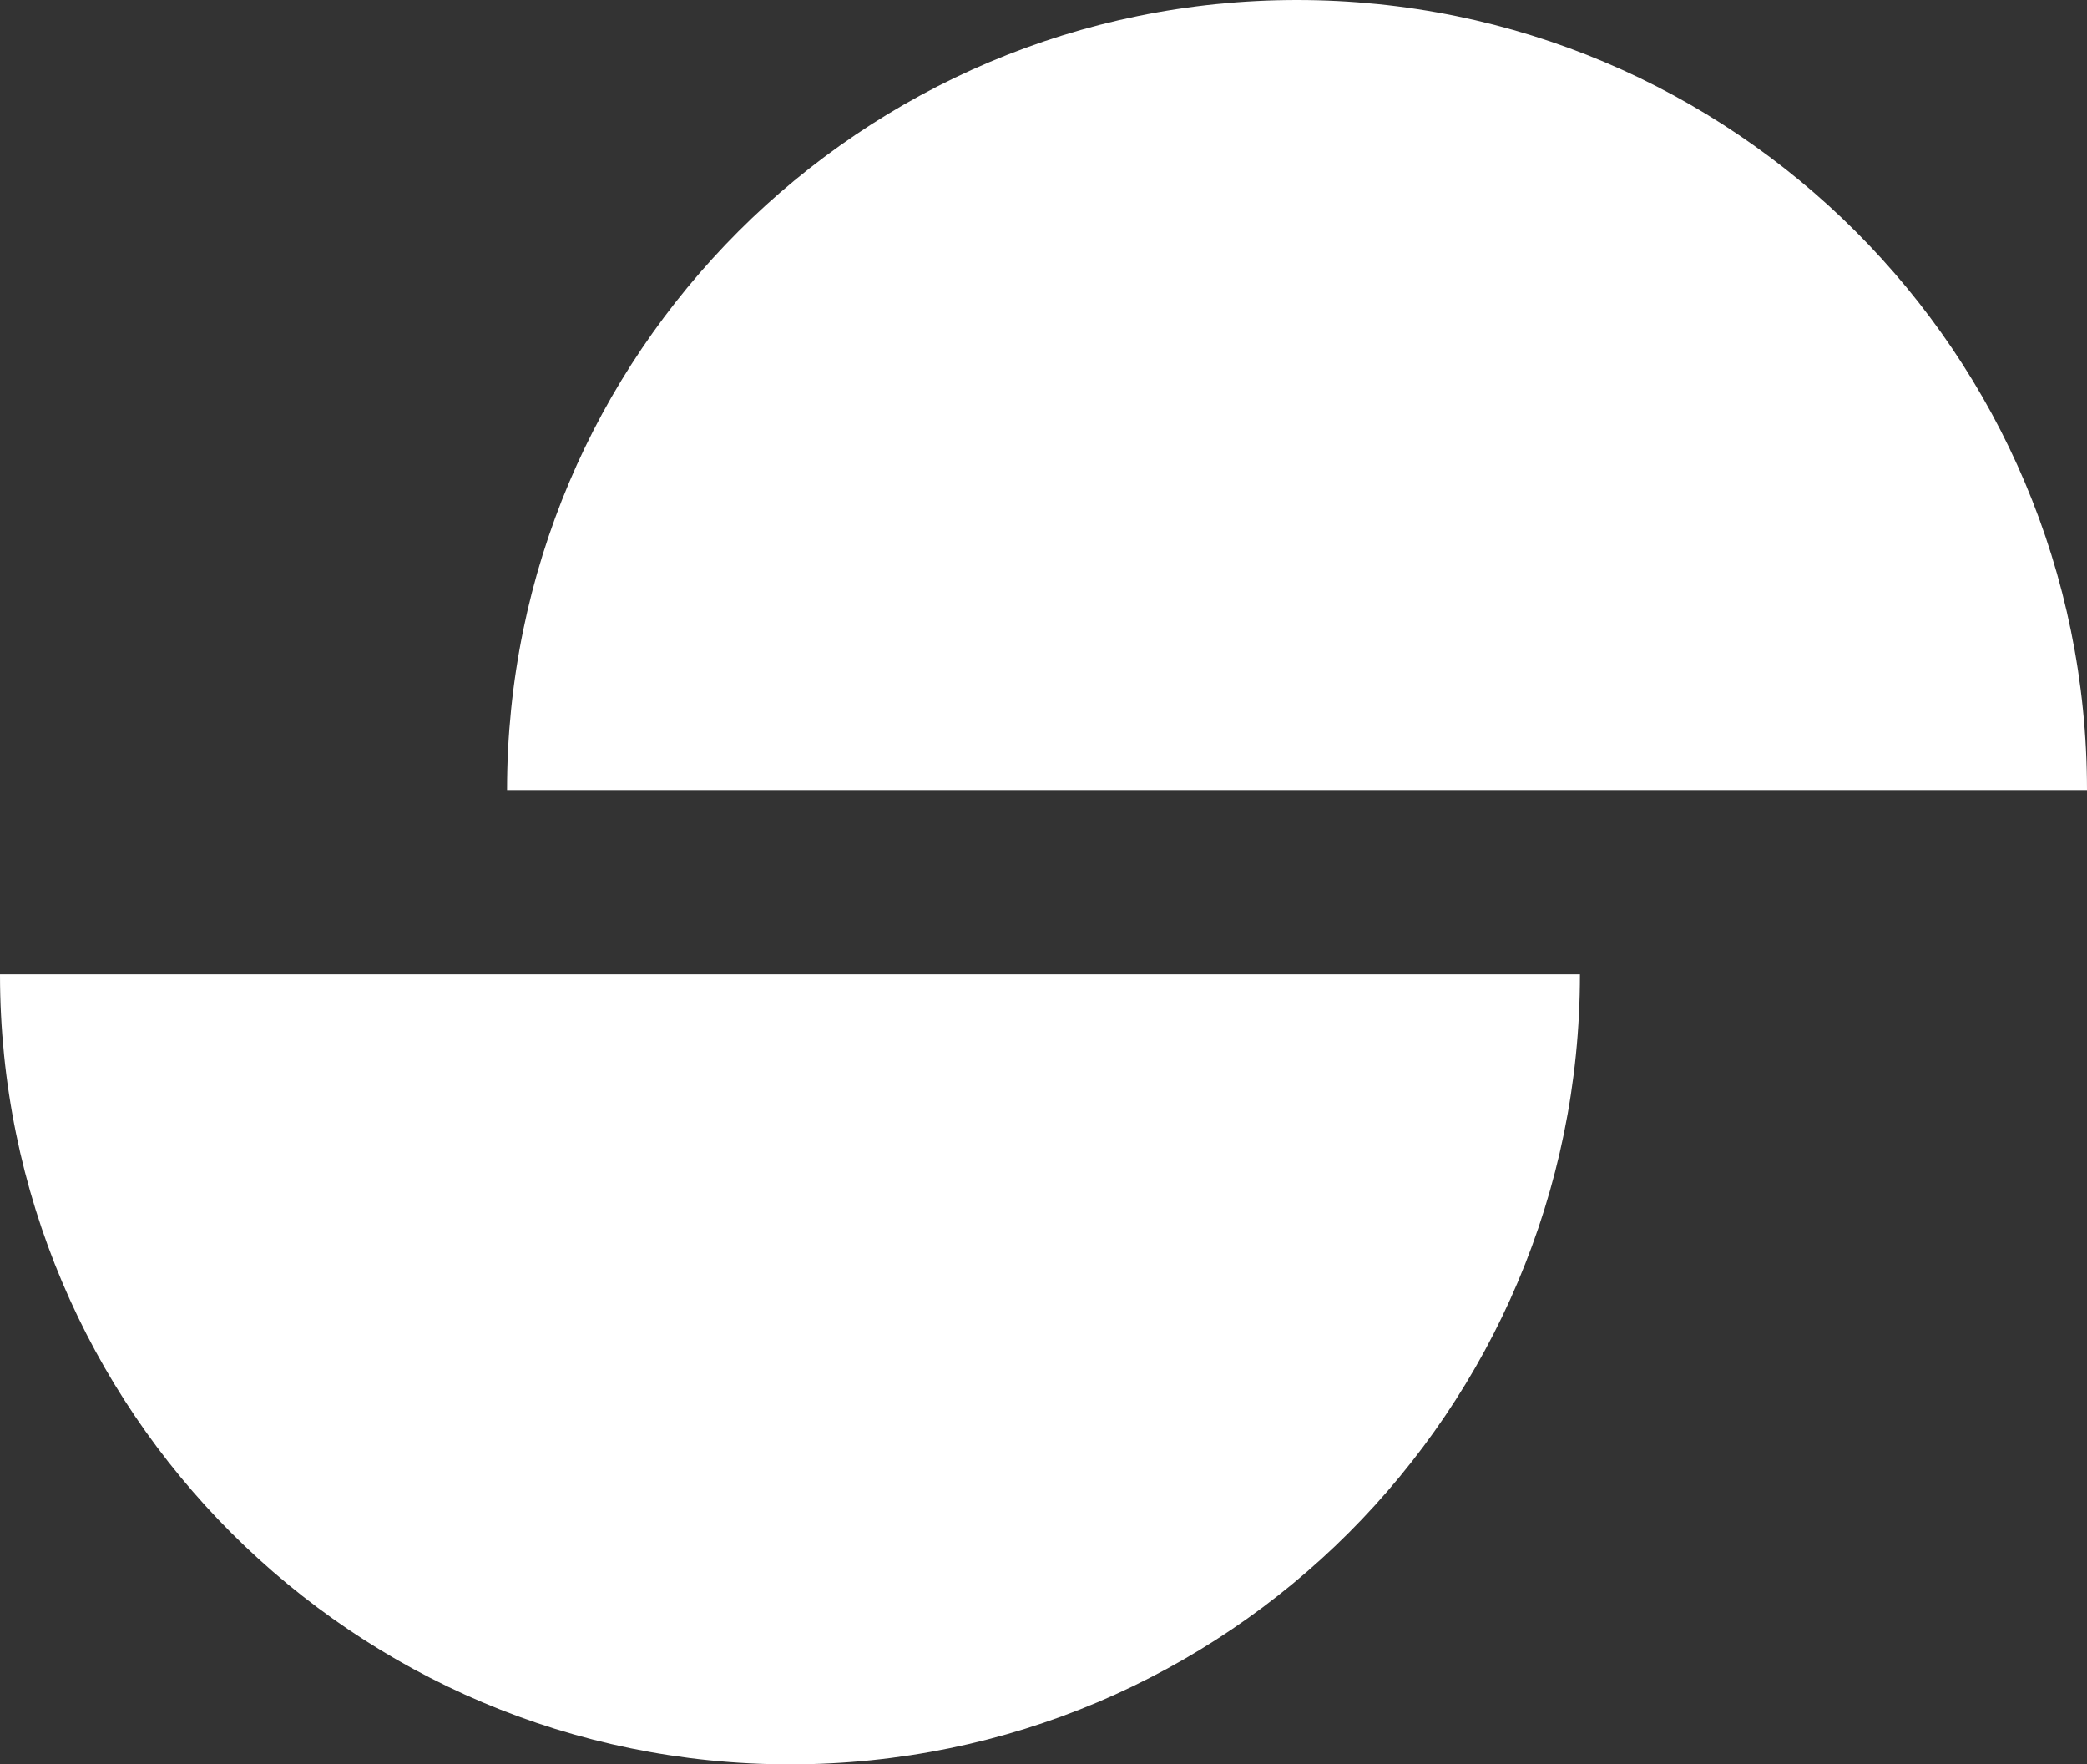
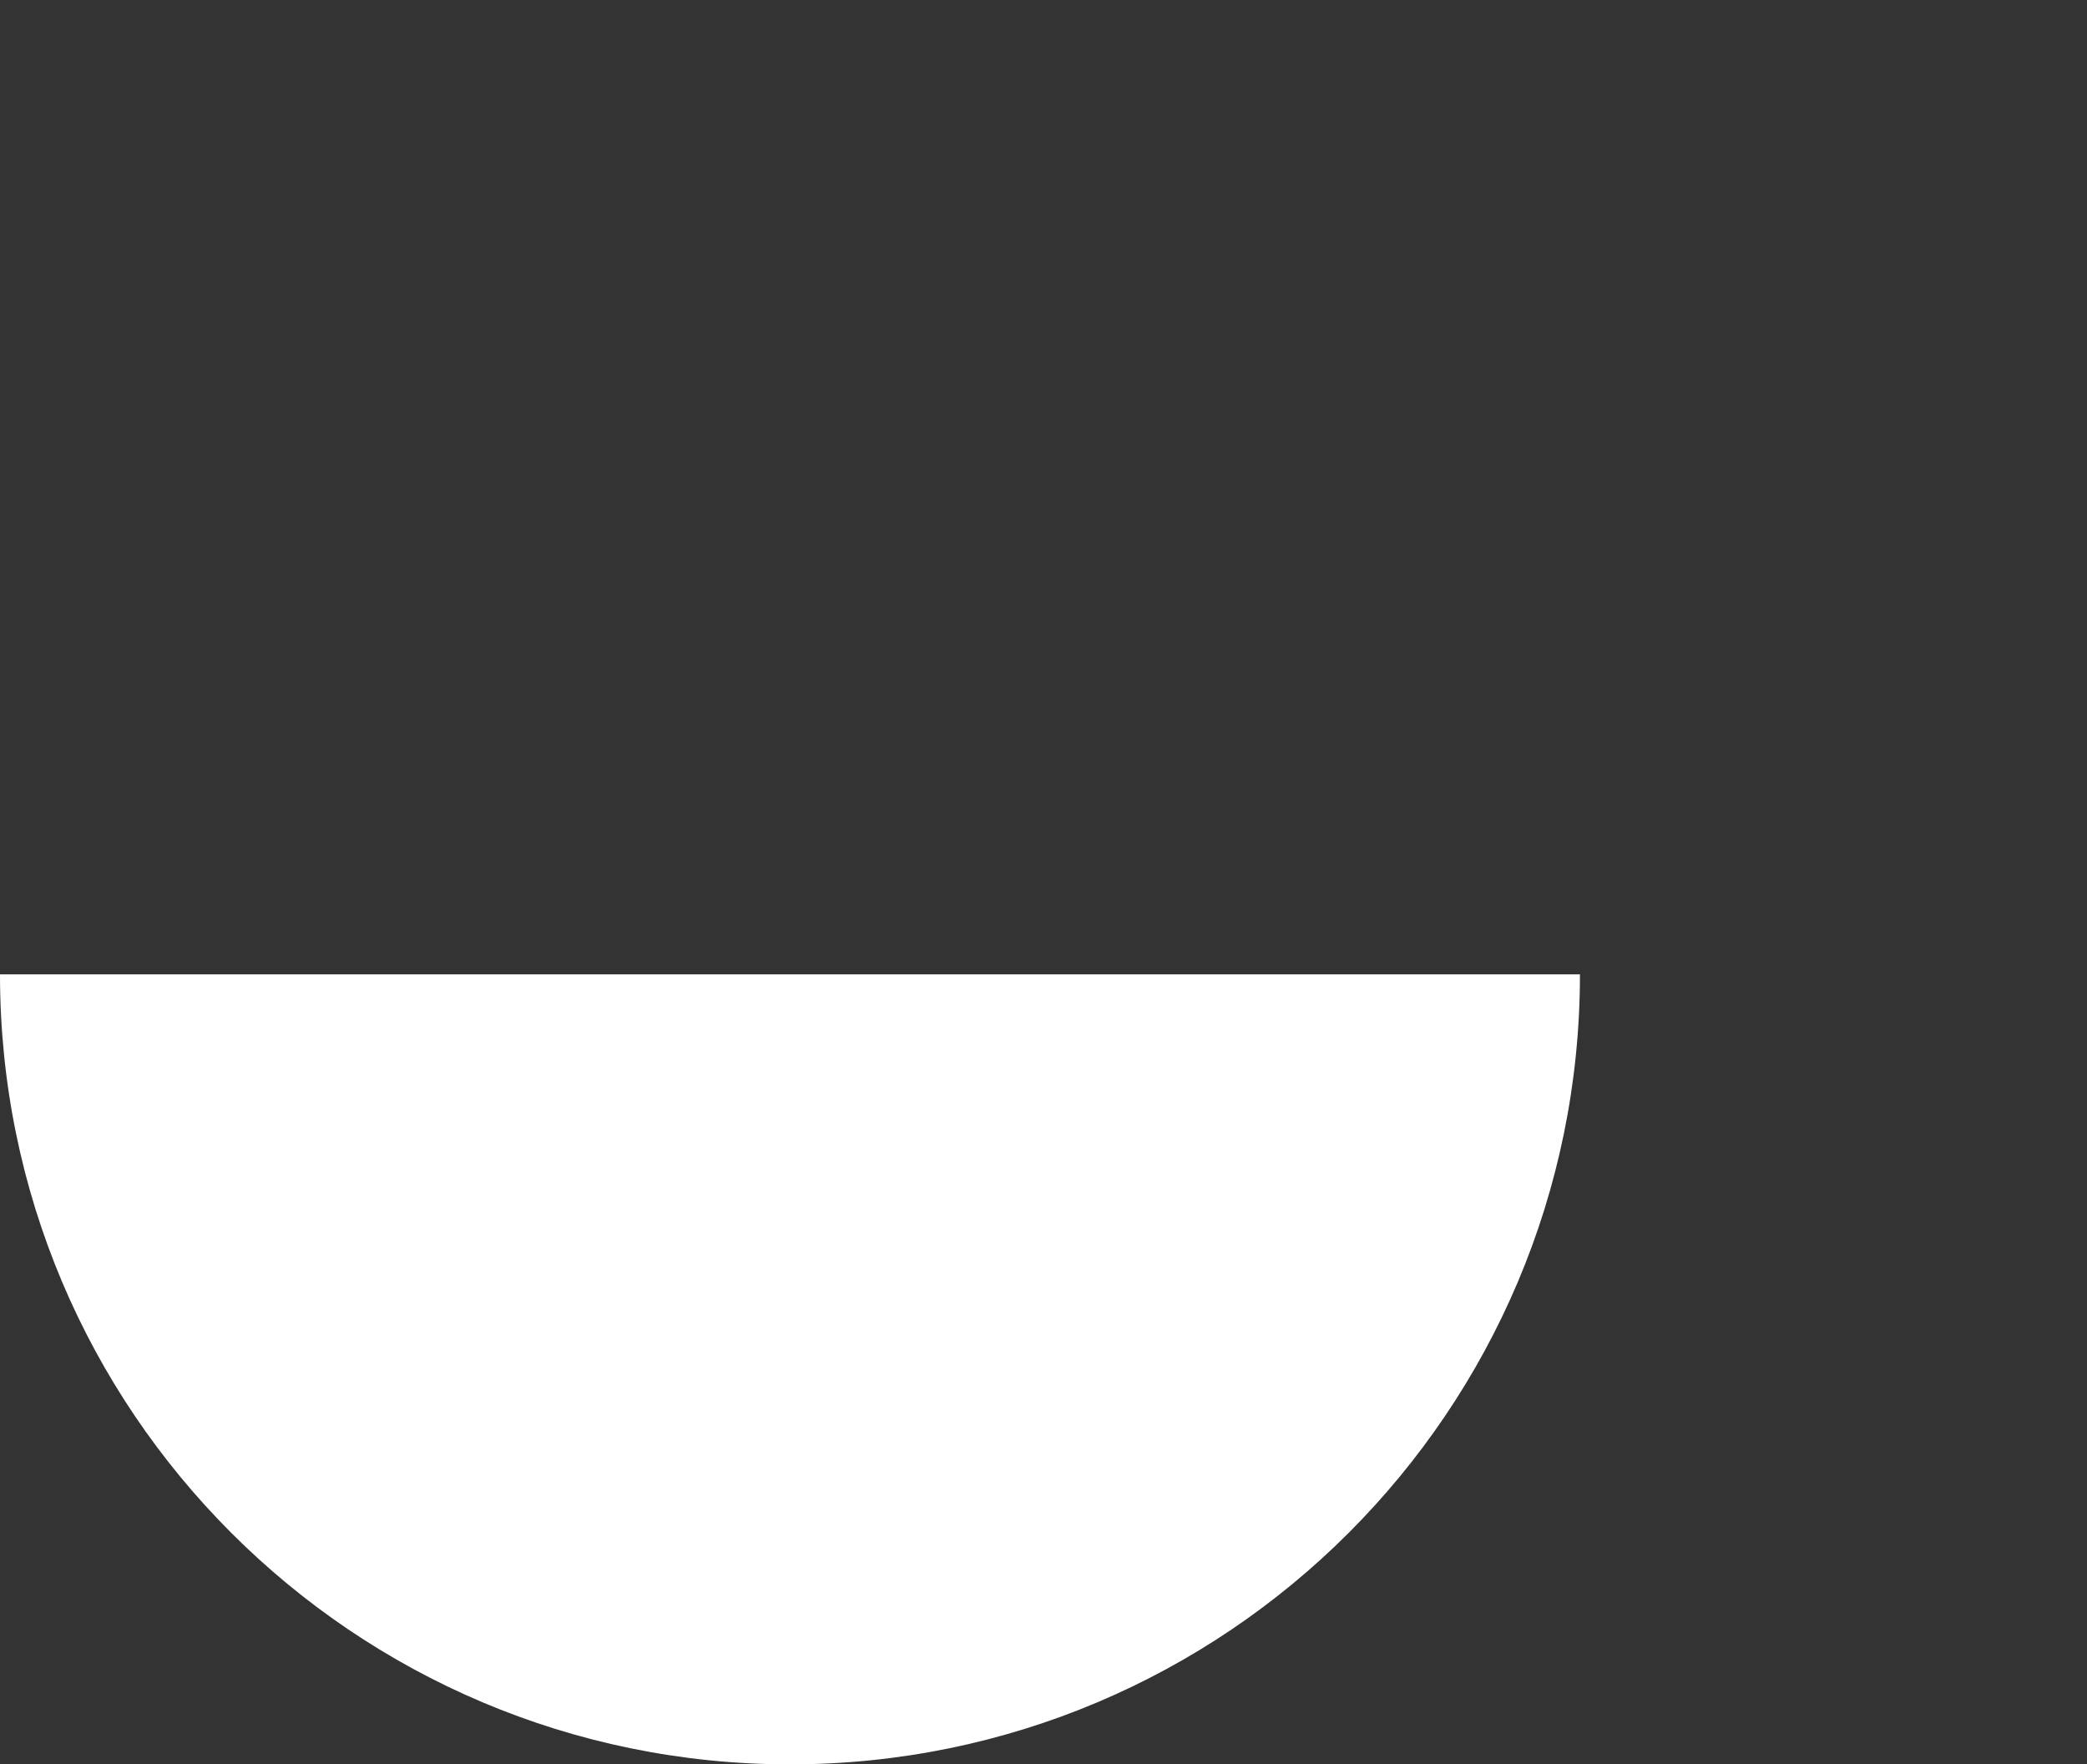
<svg xmlns="http://www.w3.org/2000/svg" id="Layer_1" viewBox="0 0 2000 1690.75" style="enable-background:new 0 0 2000 1690.75;" xml:space="preserve">
  <rect x="0" y="0" width="2000" height="1690.75" fill="#333333" stroke="none" />
  <title>NumberEight</title>
  <style type="text/css">	.st0{fill:#FFFFFF;}</style>
  <g>
-     <path class="st0" d="M485.91,757.05C485.91,338.94,824.85,0,1242.95,0S2000,338.94,2000,757.05H485.91z" />
    <path class="st0" d="M1514.09,933.7c0,418.11-338.94,757.05-757.05,757.05S0,1351.81,0,933.7H1514.09z" />
  </g>
  <g />
  <g />
  <g />
  <g />
  <g />
  <g />
</svg>